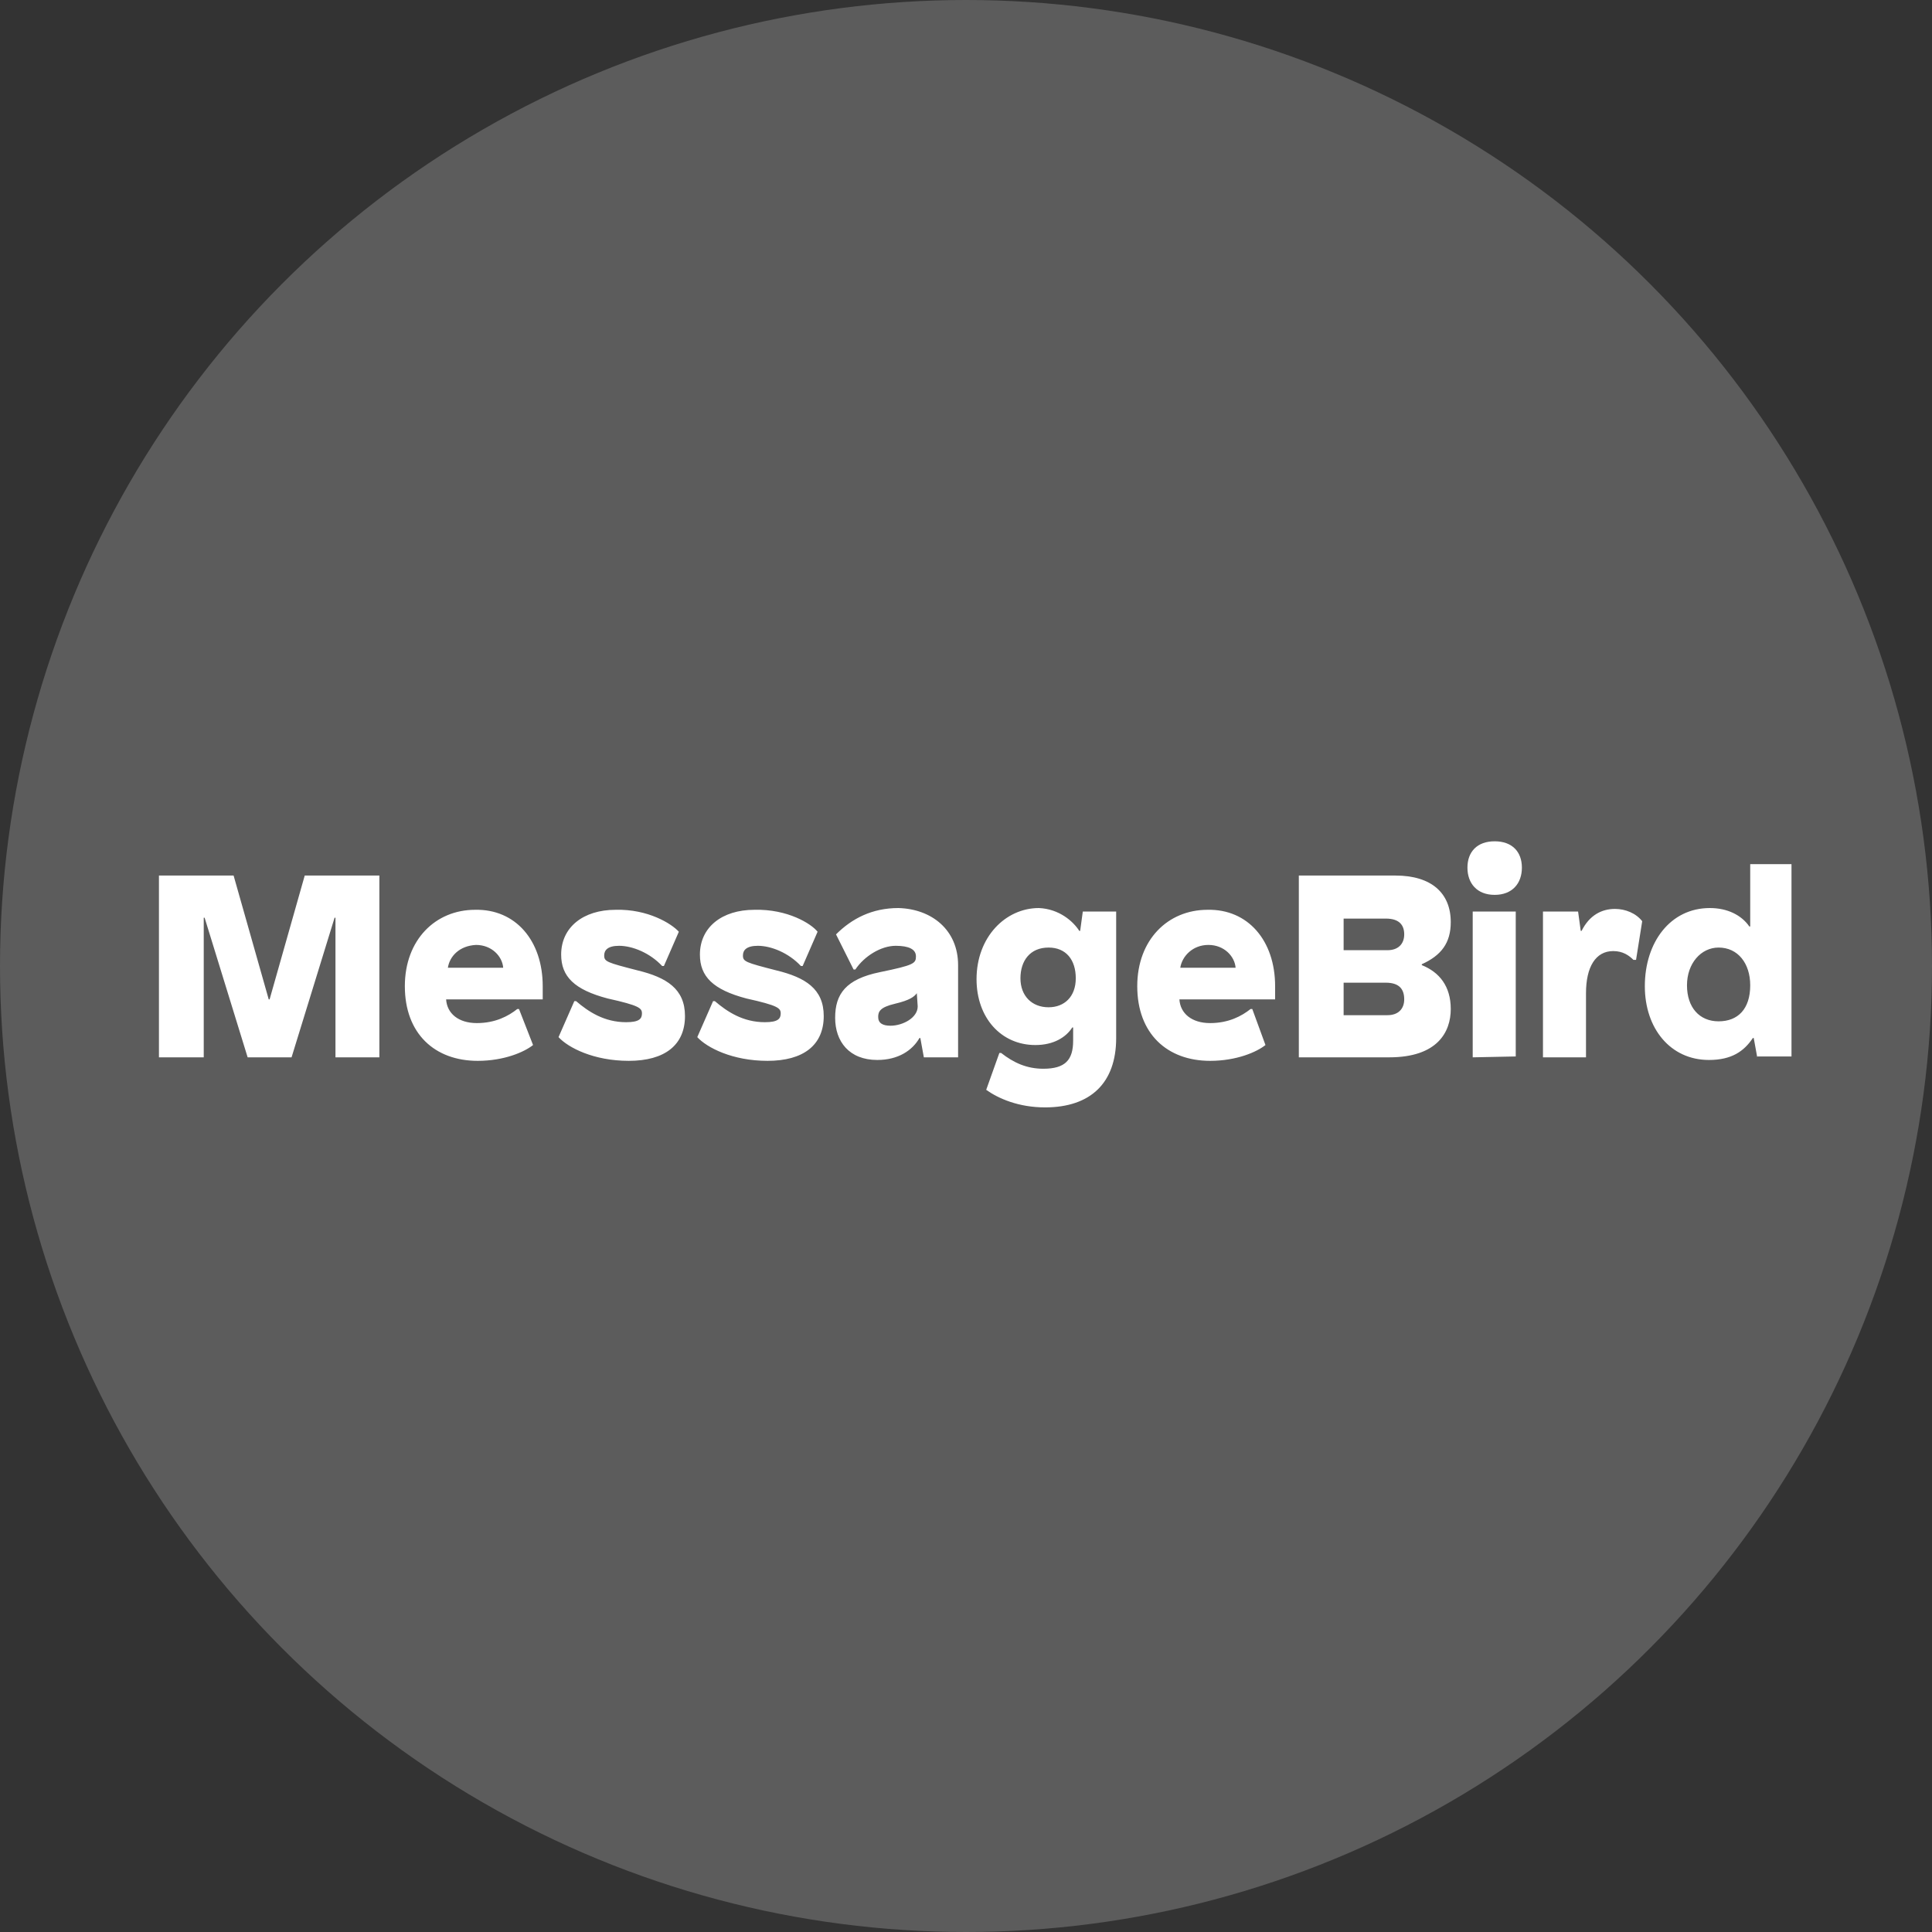
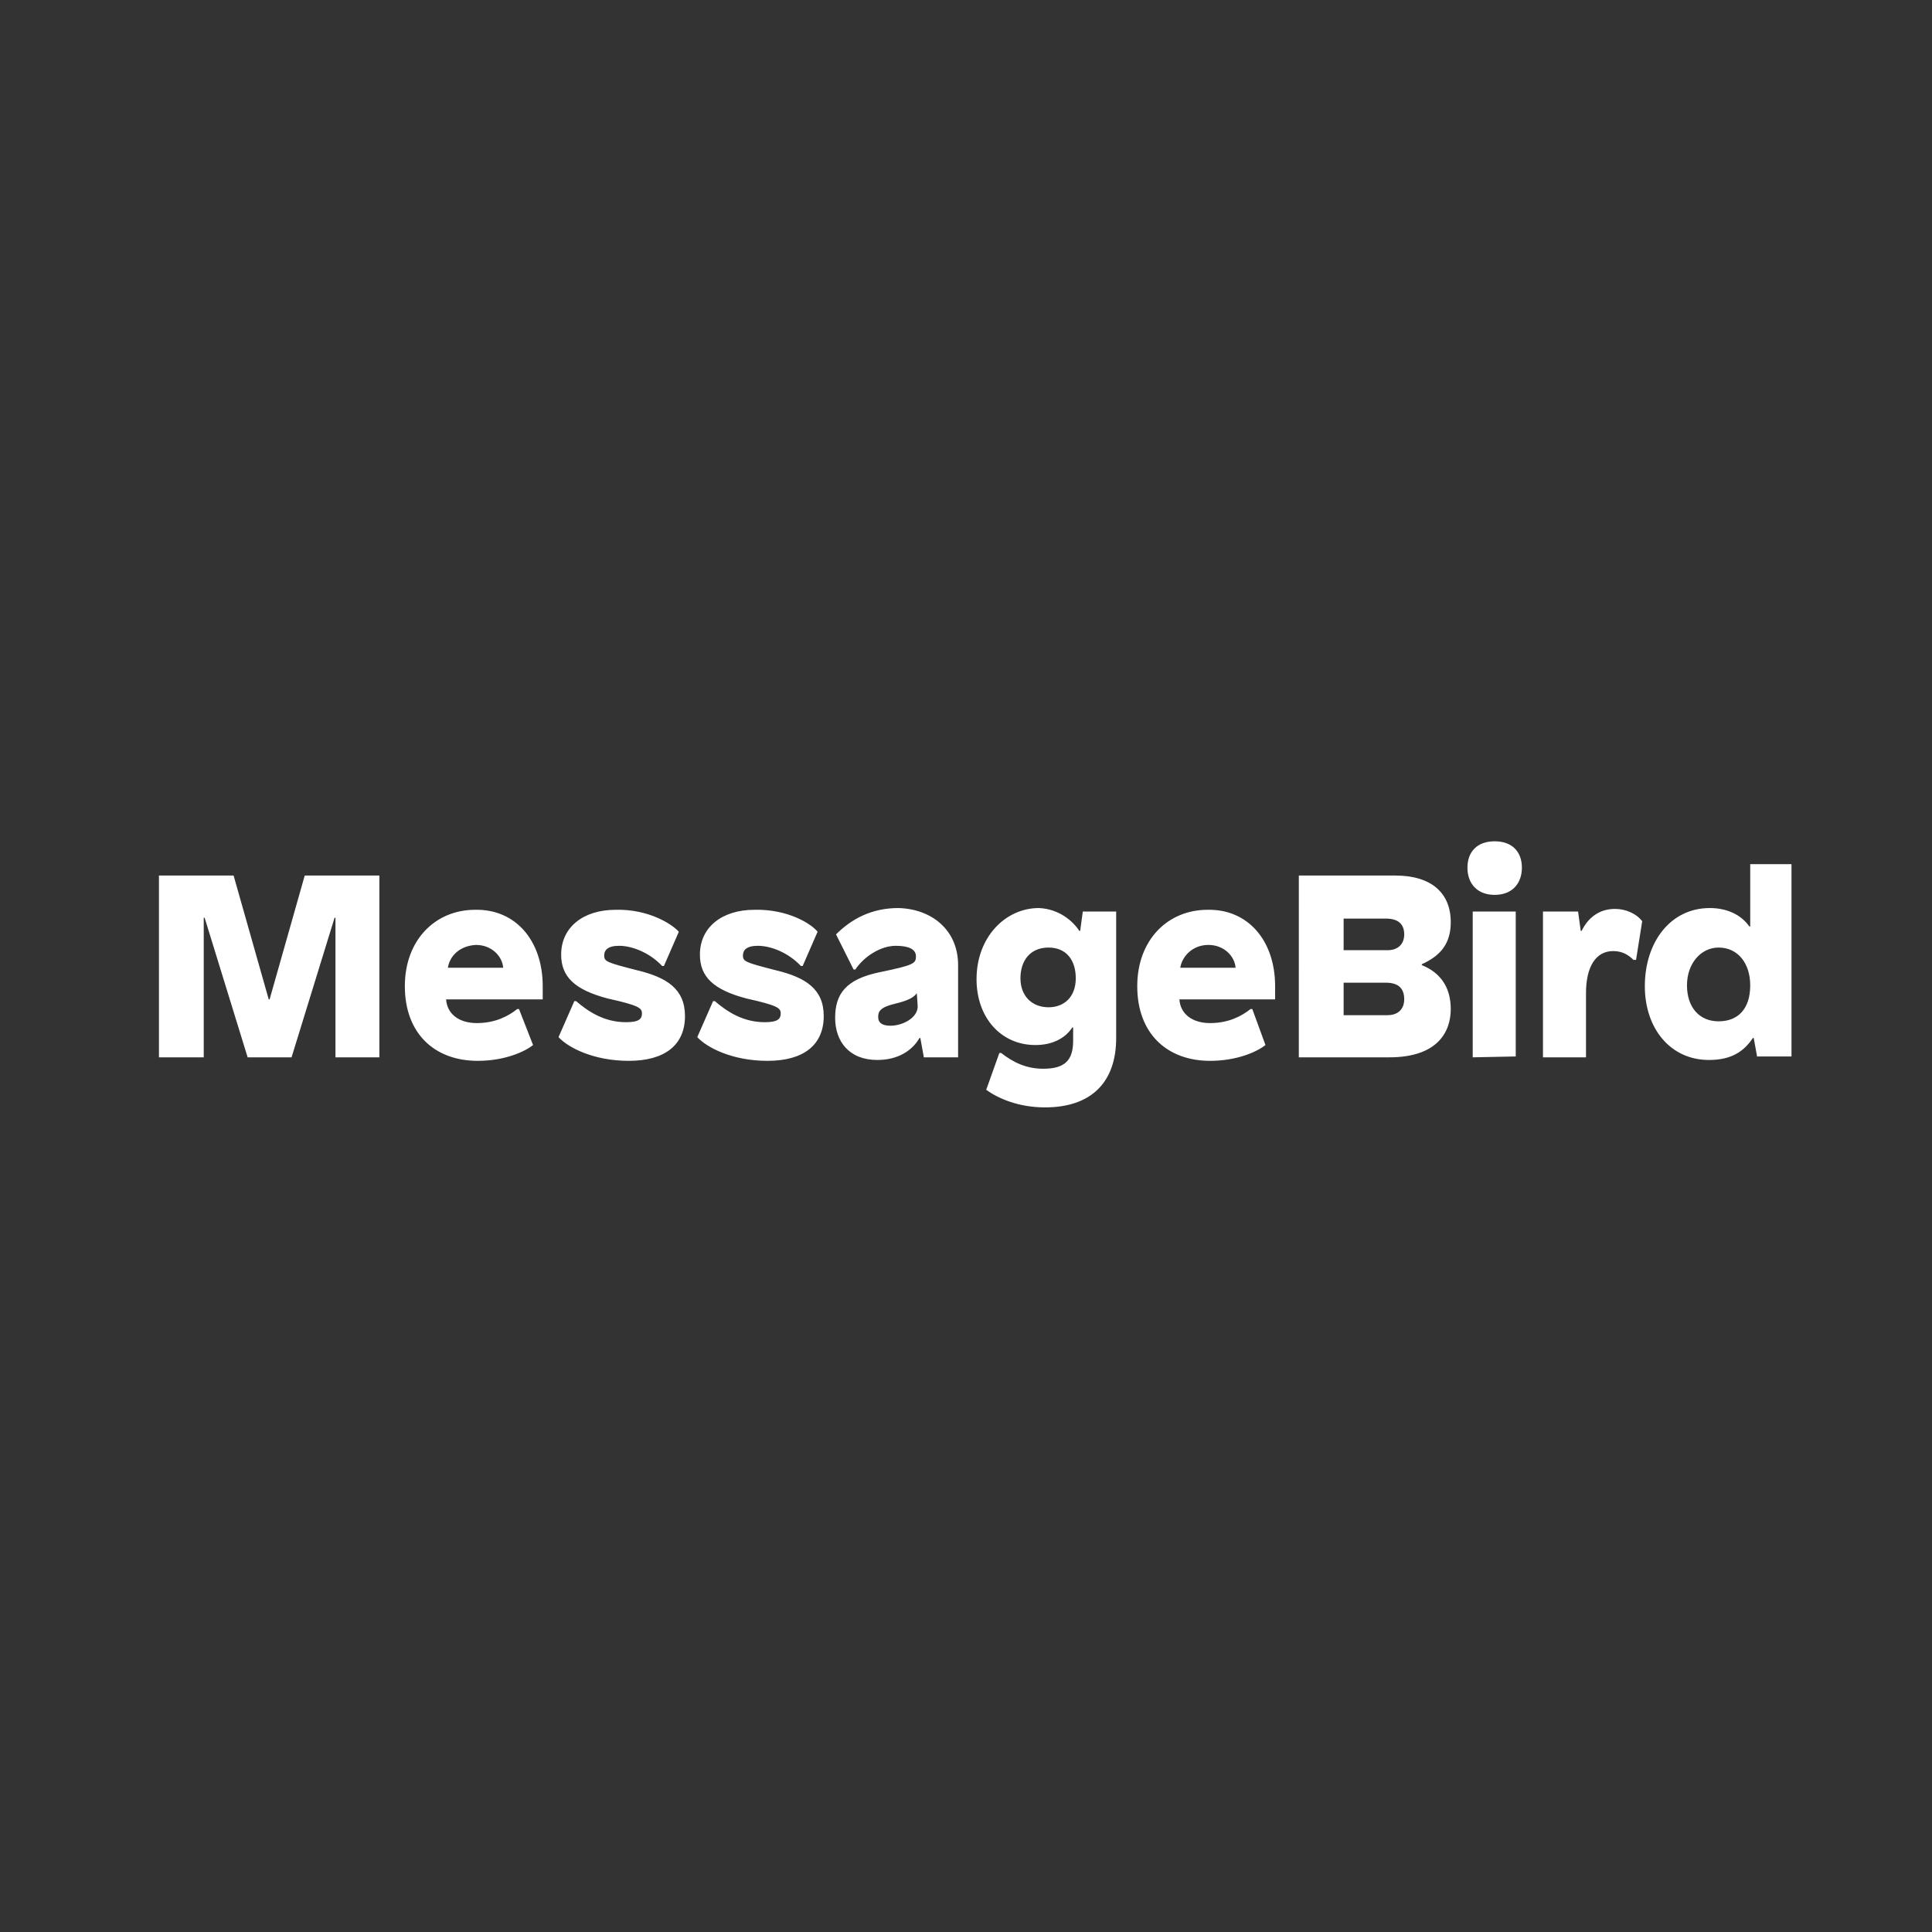
<svg xmlns="http://www.w3.org/2000/svg" version="1.1" id="Layer_1" x="0px" y="0px" viewBox="0 0 220 220" style="enable-background:new 0 0 220 220;" xml:space="preserve">
  <rect x="0" y="0" width="220" height="220" fill="#333333" stroke="none" />
  <style type="text/css">
	.st0{opacity:0.2;fill:#FFFFFF;enable-background:new    ;}
	.st1{fill:#FFFFFF;}
</style>
  <title>clients/wetransfer</title>
  <desc>Created with Sketch.</desc>
  <g>
    <g id="Group-4">
-       <circle class="st0" cx="110" cy="110" r="110" />
-     </g>
+       </g>
  </g>
  <path class="st1" d="M38.2,120.4v-15.9h-0.1l-4.9,15.9h-5l-4.9-15.9h-0.1v15.9h-5.1V99.7h8.5l4,14.1h0.1l4-14.1h8.5v20.7L38.2,120.4  L38.2,120.4z M61.8,112.3c0,0.5,0,1.5,0,1.5H50.8c0.1,1.6,1.4,2.7,3.5,2.7c2.1,0,3.6-0.8,4.6-1.6h0.2l1.6,4.1  c-1,0.8-3.3,1.8-6.3,1.8c-4.9,0-8.3-3.1-8.3-8.5c0-5.3,3.5-8.7,8-8.7C58.7,103.5,61.8,107.1,61.8,112.3L61.8,112.3z M51,110.2h6.3  c-0.1-1.3-1.3-2.6-3.1-2.6C52.3,107.7,51.2,108.9,51,110.2z M77.3,106.1l-1.7,3.9h-0.2c-1.4-1.5-3.4-2.3-4.9-2.3  c-1.3,0-1.7,0.5-1.7,1.1c0,0.7,0.3,0.8,3.8,1.7c3.3,0.8,5.4,2.1,5.4,5.2c0,3.3-2.3,5.1-6.4,5.1c-4,0-6.9-1.5-8-2.7l1.8-4.1h0.2  c1.4,1.2,3.2,2.4,5.7,2.4c1.5,0,1.8-0.4,1.8-1s-0.3-0.9-3.9-1.7c-3.8-1-5.3-2.5-5.3-5c0-3.1,2.5-5.1,6.2-5.1  C73.8,103.5,76.5,105.2,77.3,106.1L77.3,106.1z M93.1,106.1l-1.7,3.9h-0.2c-1.4-1.5-3.4-2.3-4.9-2.3c-1.3,0-1.7,0.5-1.7,1.1  c0,0.7,0.3,0.8,3.8,1.7c3.3,0.8,5.4,2.1,5.4,5.2c0,3.3-2.3,5.1-6.4,5.1c-4,0-6.9-1.5-8-2.7l1.8-4.1h0.2c1.4,1.2,3.2,2.4,5.7,2.4  c1.5,0,1.8-0.4,1.8-1s-0.3-0.9-3.9-1.7c-3.8-1-5.3-2.5-5.3-5c0-3.1,2.5-5.1,6.2-5.1C89.7,103.5,92.4,105.2,93.1,106.1L93.1,106.1z   M109.1,109.9v10.5h-3.9l-0.4-2.2h-0.1c-0.8,1.4-2.4,2.5-4.8,2.5c-3.2,0-4.8-2.1-4.8-4.8s1.2-4.4,5.1-5.2s4.1-1,4.1-1.8  c0-0.8-0.8-1.2-2.3-1.2c-1.7,0-3.6,1.2-4.6,2.7h-0.2l-2-4c1.8-1.8,4.1-3,7.1-3C106.1,103.5,109.1,105.9,109.1,109.9L109.1,109.9z   M104.4,113.1c-0.3,0.4-0.8,0.8-2.5,1.2c-1.7,0.4-1.9,0.9-1.9,1.5c0,0.7,0.5,1,1.4,1c1.4,0,3.1-0.9,3.1-2.2L104.4,113.1L104.4,113.1  L104.4,113.1z M122.9,106h0.1l0.3-2.2h3.8v14.4c0,5.1-2.9,7.9-8.1,7.9c-3,0-5.3-1-6.7-2l1.5-4.2h0.2c1.4,1.1,2.9,1.8,4.8,1.8  c2.5,0,3.4-1,3.4-3.2v-1.5h-0.1c-0.7,1.1-2.1,2-4.2,2c-3.9,0-6.7-3.1-6.7-7.5c0-4.8,3.3-8.1,7.1-8.1  C120.6,103.5,122.2,104.9,122.9,106L122.9,106z M116.2,111.4c0,2,1.3,3.3,3.2,3.3c1.8,0,3.1-1.2,3.1-3.3c0-2.1-1.1-3.5-3.1-3.5  C117.3,107.9,116.2,109.4,116.2,111.4z M145.2,112.3c0,0.5,0,1.5,0,1.5h-10.9c0.1,1.6,1.4,2.7,3.5,2.7c2.1,0,3.6-0.8,4.6-1.6h0.2  l1.5,4.1c-1,0.8-3.3,1.8-6.3,1.8c-4.9,0-8.3-3.1-8.3-8.5c0-5.3,3.5-8.7,8-8.7C142.1,103.5,145.2,107.1,145.2,112.3L145.2,112.3z   M134.4,110.2h6.3c-0.1-1.3-1.3-2.6-3.1-2.6S134.6,108.9,134.4,110.2z M158.9,99.7c4.1,0,6.3,2,6.3,5.3c0,2.4-1.1,3.8-3.3,4.8v0.1  c2,0.8,3.3,2.4,3.3,5s-1.5,5.5-7,5.5h-10.3V99.7L158.9,99.7L158.9,99.7z M153.1,108.2h4.9c1.2,0,1.9-0.7,1.9-1.8  c0-1-0.5-1.8-2.1-1.8h-4.8V108.2z M153.1,115.6h4.9c1.2,0,1.9-0.7,1.9-1.8s-0.5-1.9-2.1-1.9h-4.8V115.6z M173.3,98.8  c0,1.8-1.1,3.1-3.1,3.1s-3.1-1.3-3.1-3.1c0-1.8,1.1-3,3.1-3S173.3,97,173.3,98.8z M167.7,120.4v-16.6h4.9v16.5L167.7,120.4  L167.7,120.4L167.7,120.4z M187,104.9l-0.7,4.4H186c-0.5-0.5-1.2-1-2.3-1c-2,0-3.1,1.8-3.1,4.8v7.3h-4.9v-16.6h4l0.3,2.2h0.1  c0.9-1.8,2.3-2.5,3.8-2.5C185.1,103.5,186.3,104,187,104.9L187,104.9z M200.1,120.4l-0.4-2.2h-0.1c-1,1.5-2.4,2.5-5,2.5  c-4.4,0-7.3-3.6-7.3-8.4c0-5,2.9-8.9,7.4-8.9c2,0,3.6,0.8,4.5,2.1h0.1v-7.1h4.7v21.9H200.1L200.1,120.4z M192.1,112.2  c0,2.5,1.4,4.1,3.6,4.1c2.2,0,3.6-1.4,3.6-4.1c0-2.5-1.4-4.3-3.6-4.3C193.7,107.9,192.1,109.7,192.1,112.2L192.1,112.2z" />
</svg>